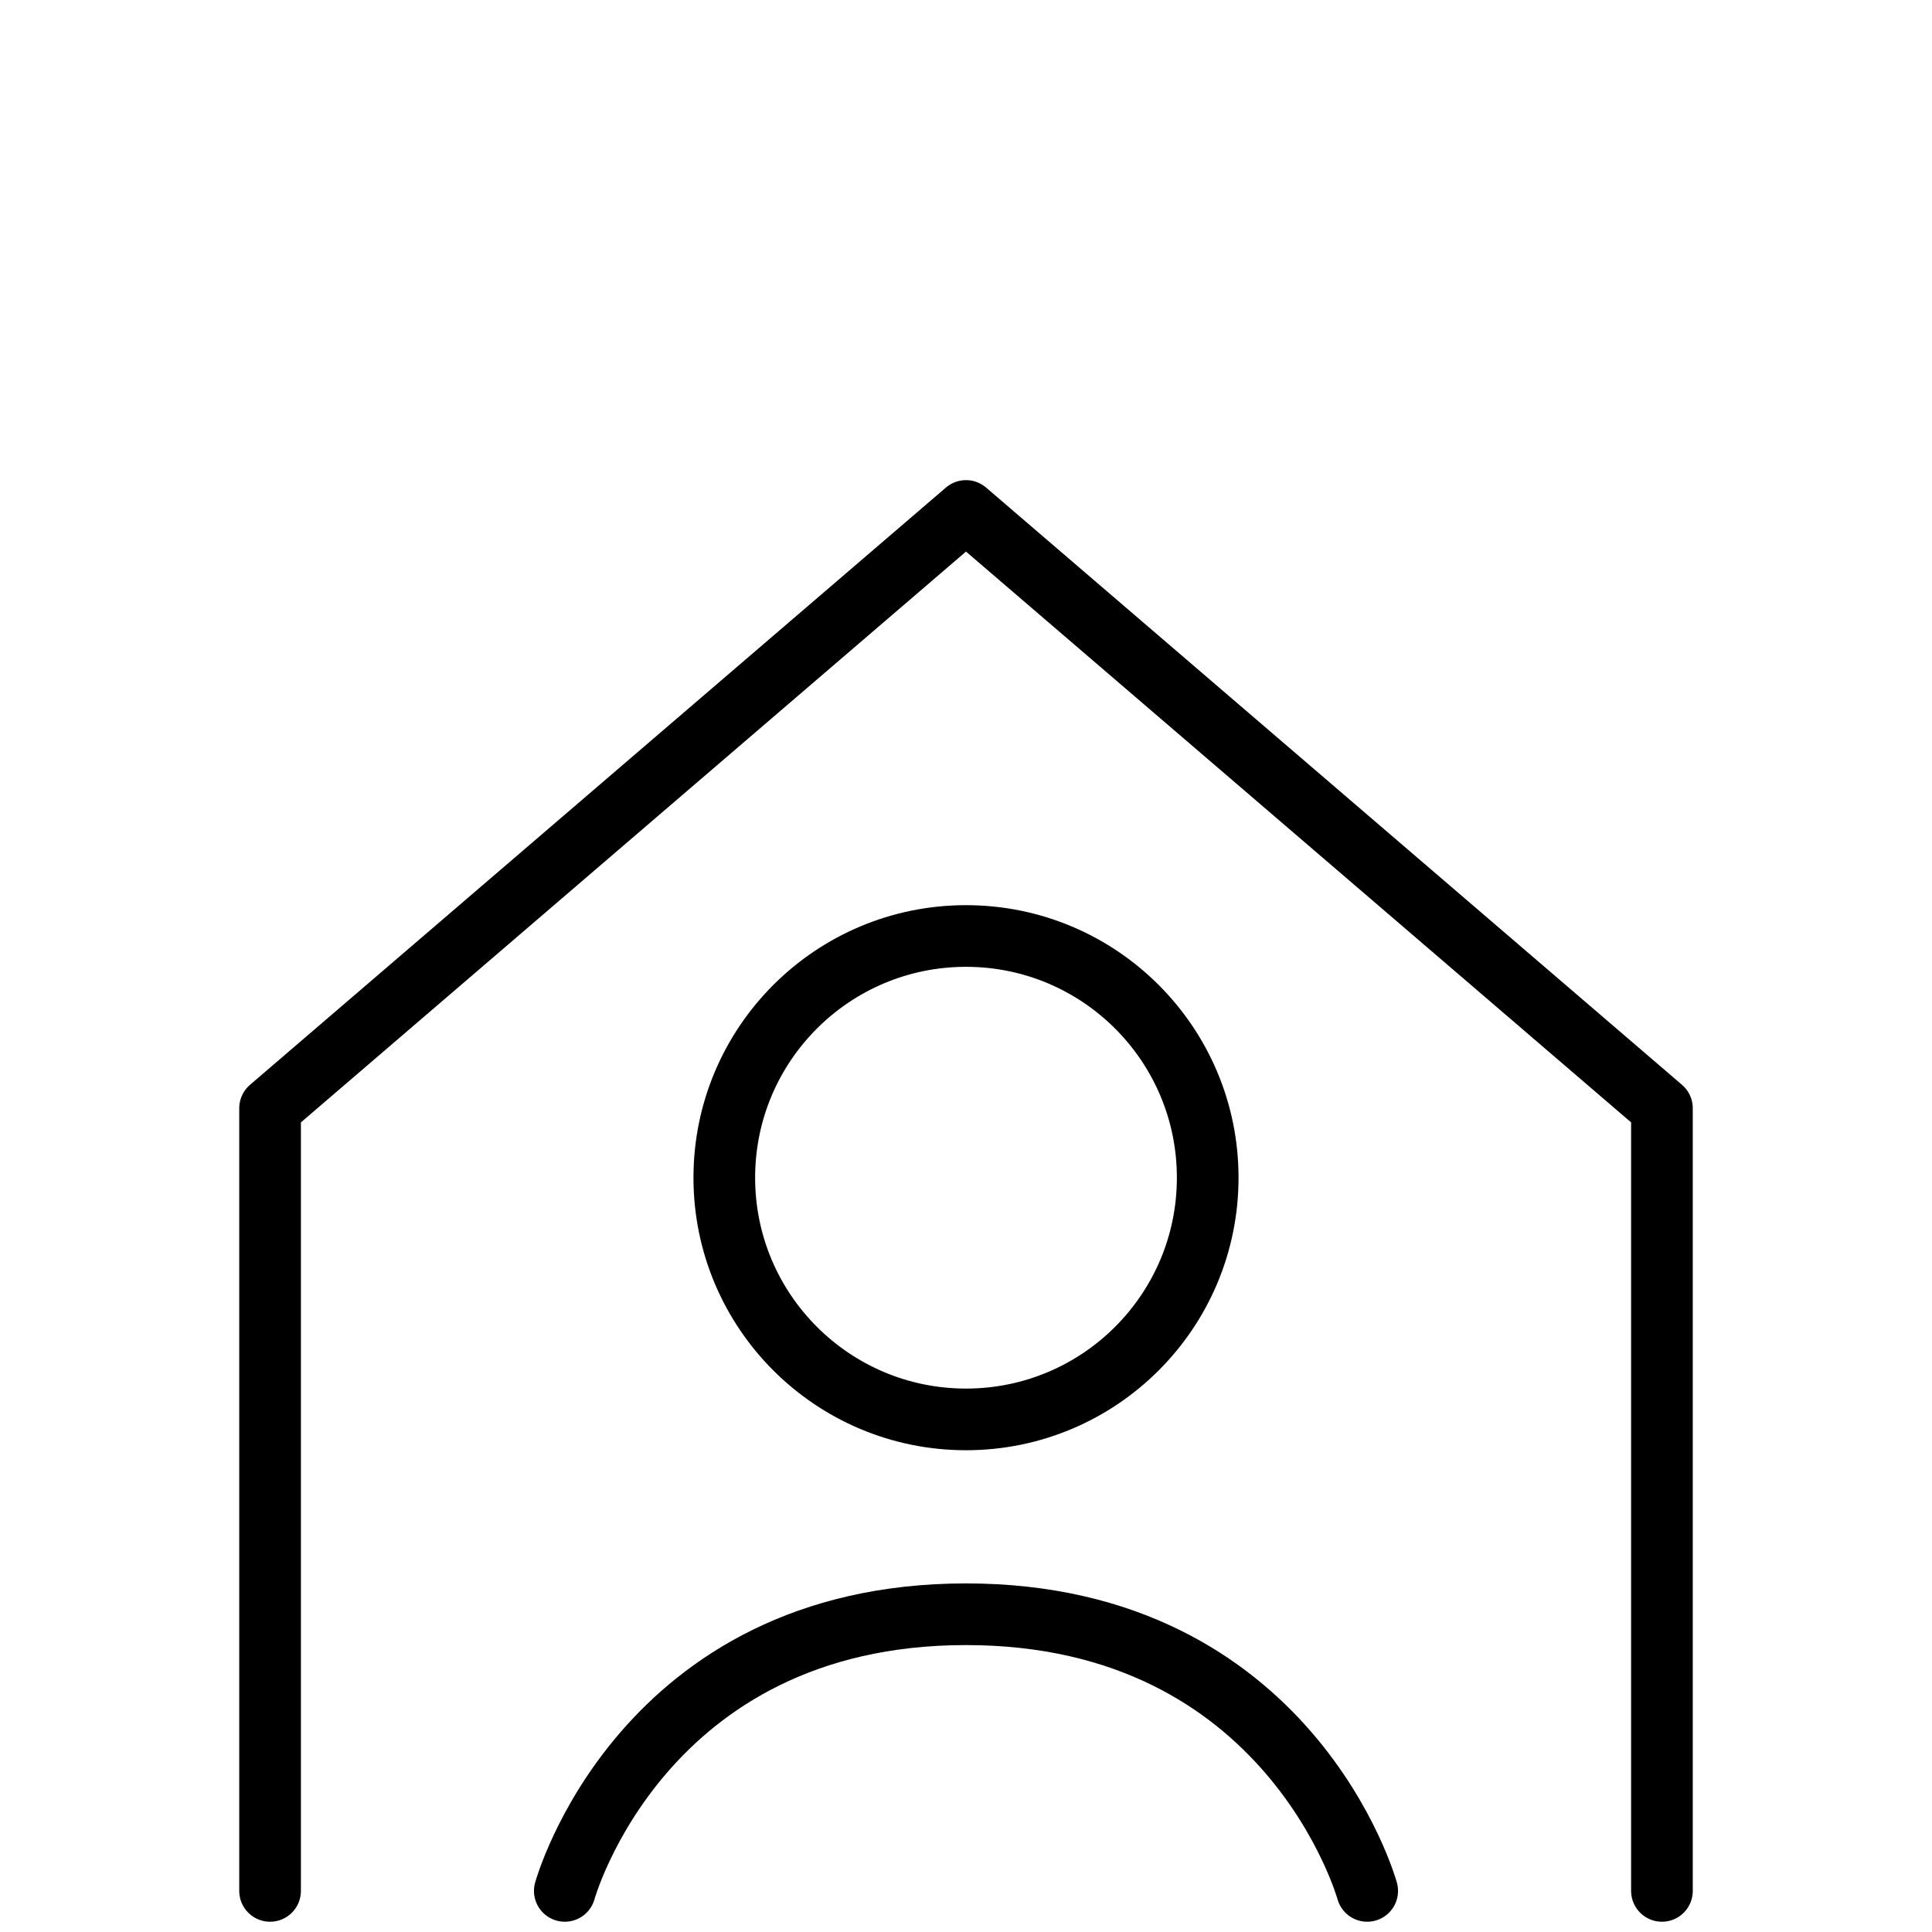
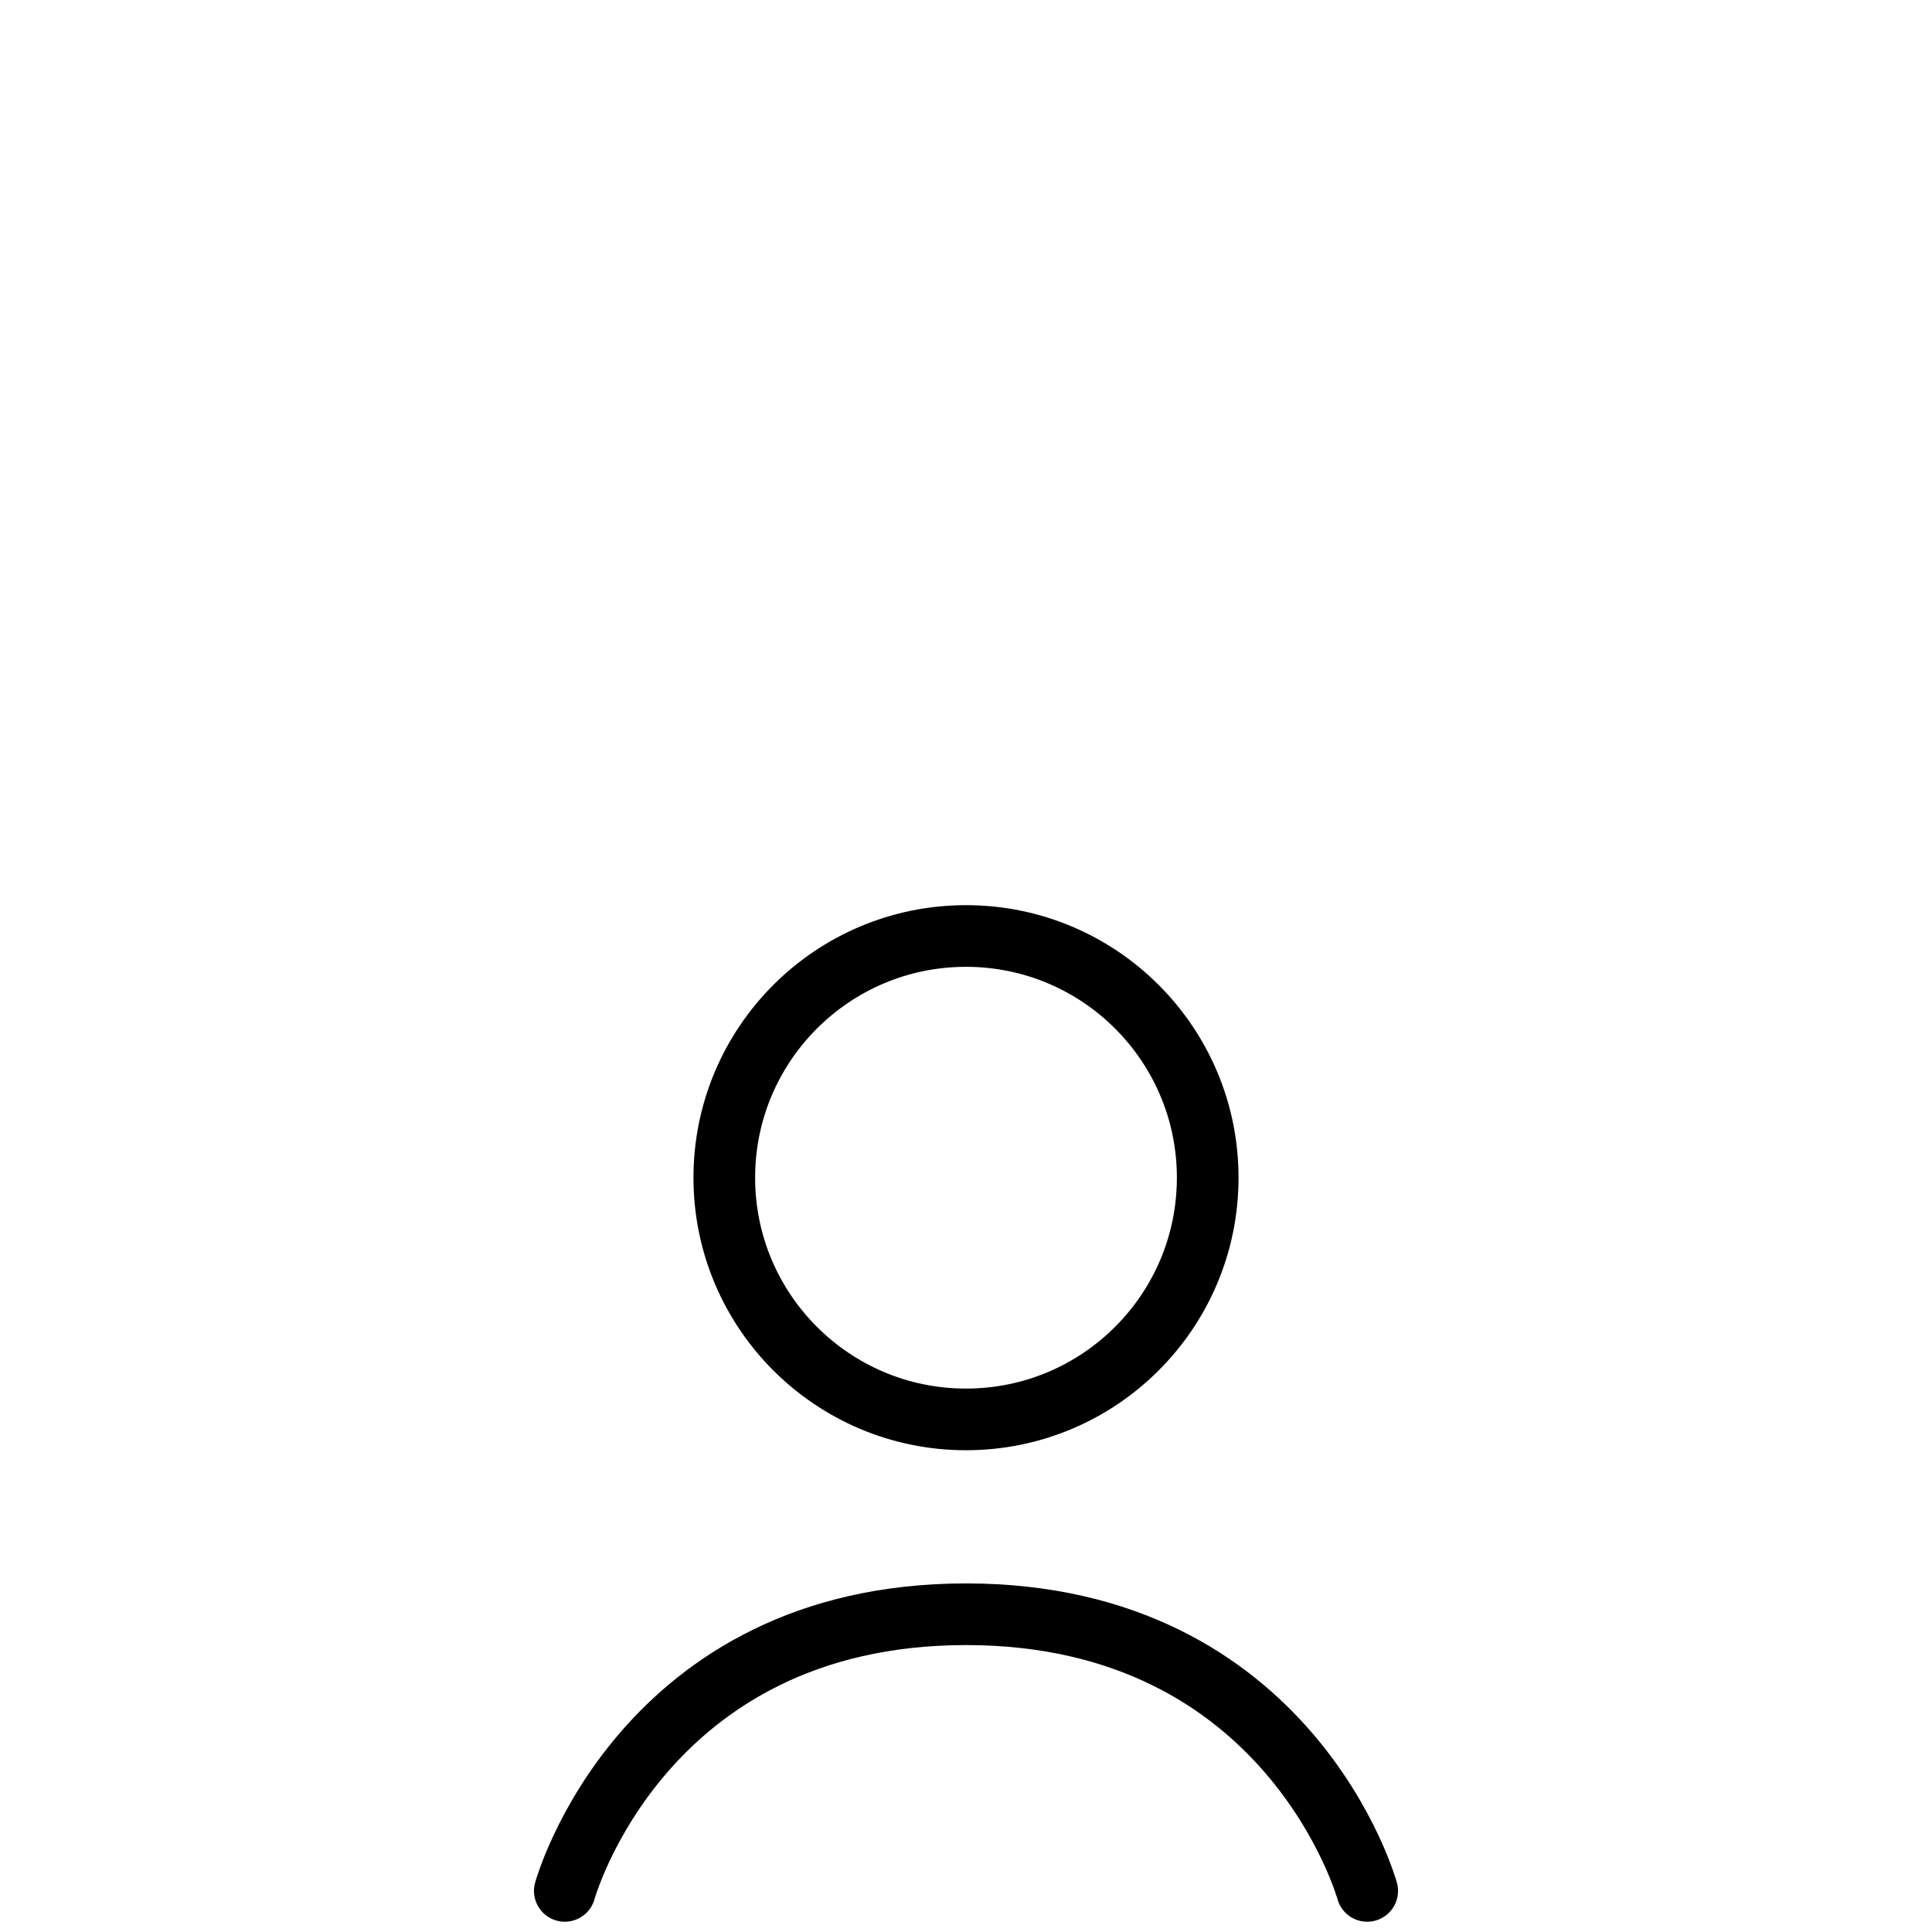
<svg xmlns="http://www.w3.org/2000/svg" id="Ebene_1" viewBox="0 0 47 47">
  <defs>
    <style>
      .cls-1 {
        fill: none;
        stroke: #000;
        stroke-linecap: round;
        stroke-linejoin: round;
        stroke-width: 1.5px;
      }
    </style>
  </defs>
  <g>
    <circle class="cls-1" cx="23.5" cy="28.65" r="5.88" />
    <path class="cls-1" d="M13.74,46s1.86-6.73,9.76-6.73,9.76,6.73,9.76,6.73" />
  </g>
-   <polyline class="cls-1" points="6.57 46 6.57 26.96 23.5 12.43 40.43 26.96 40.43 46" />
</svg>